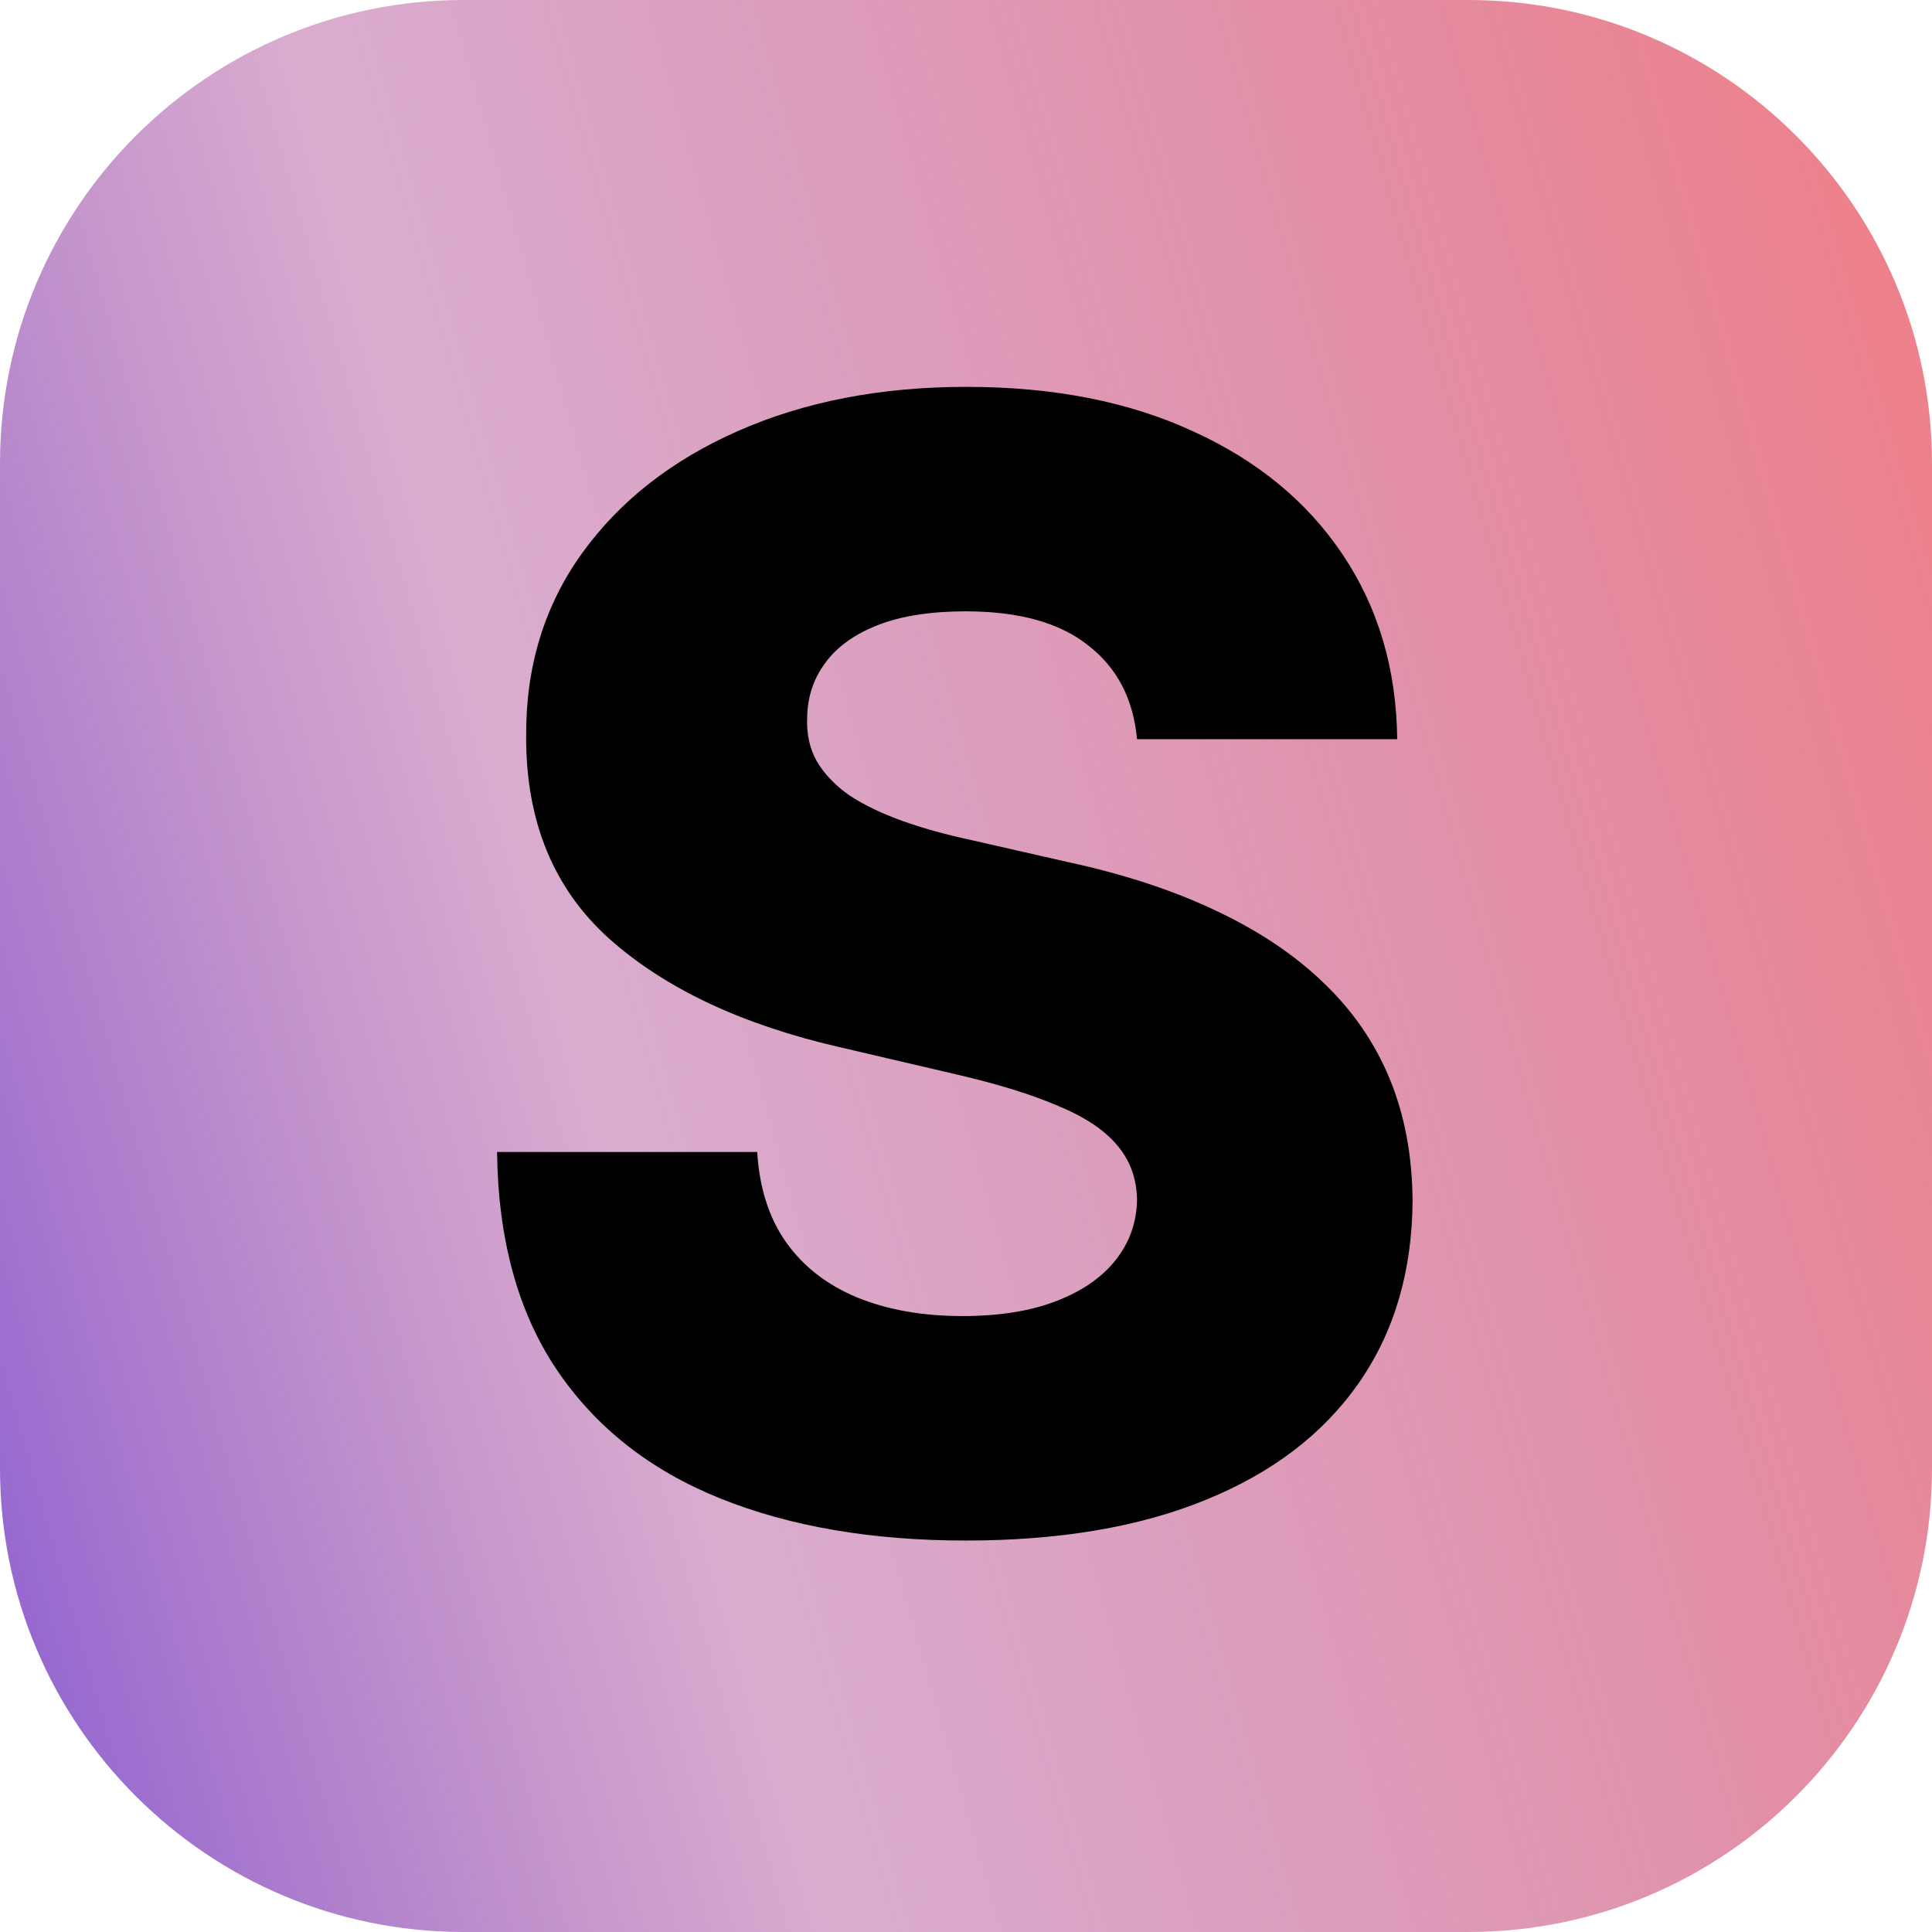
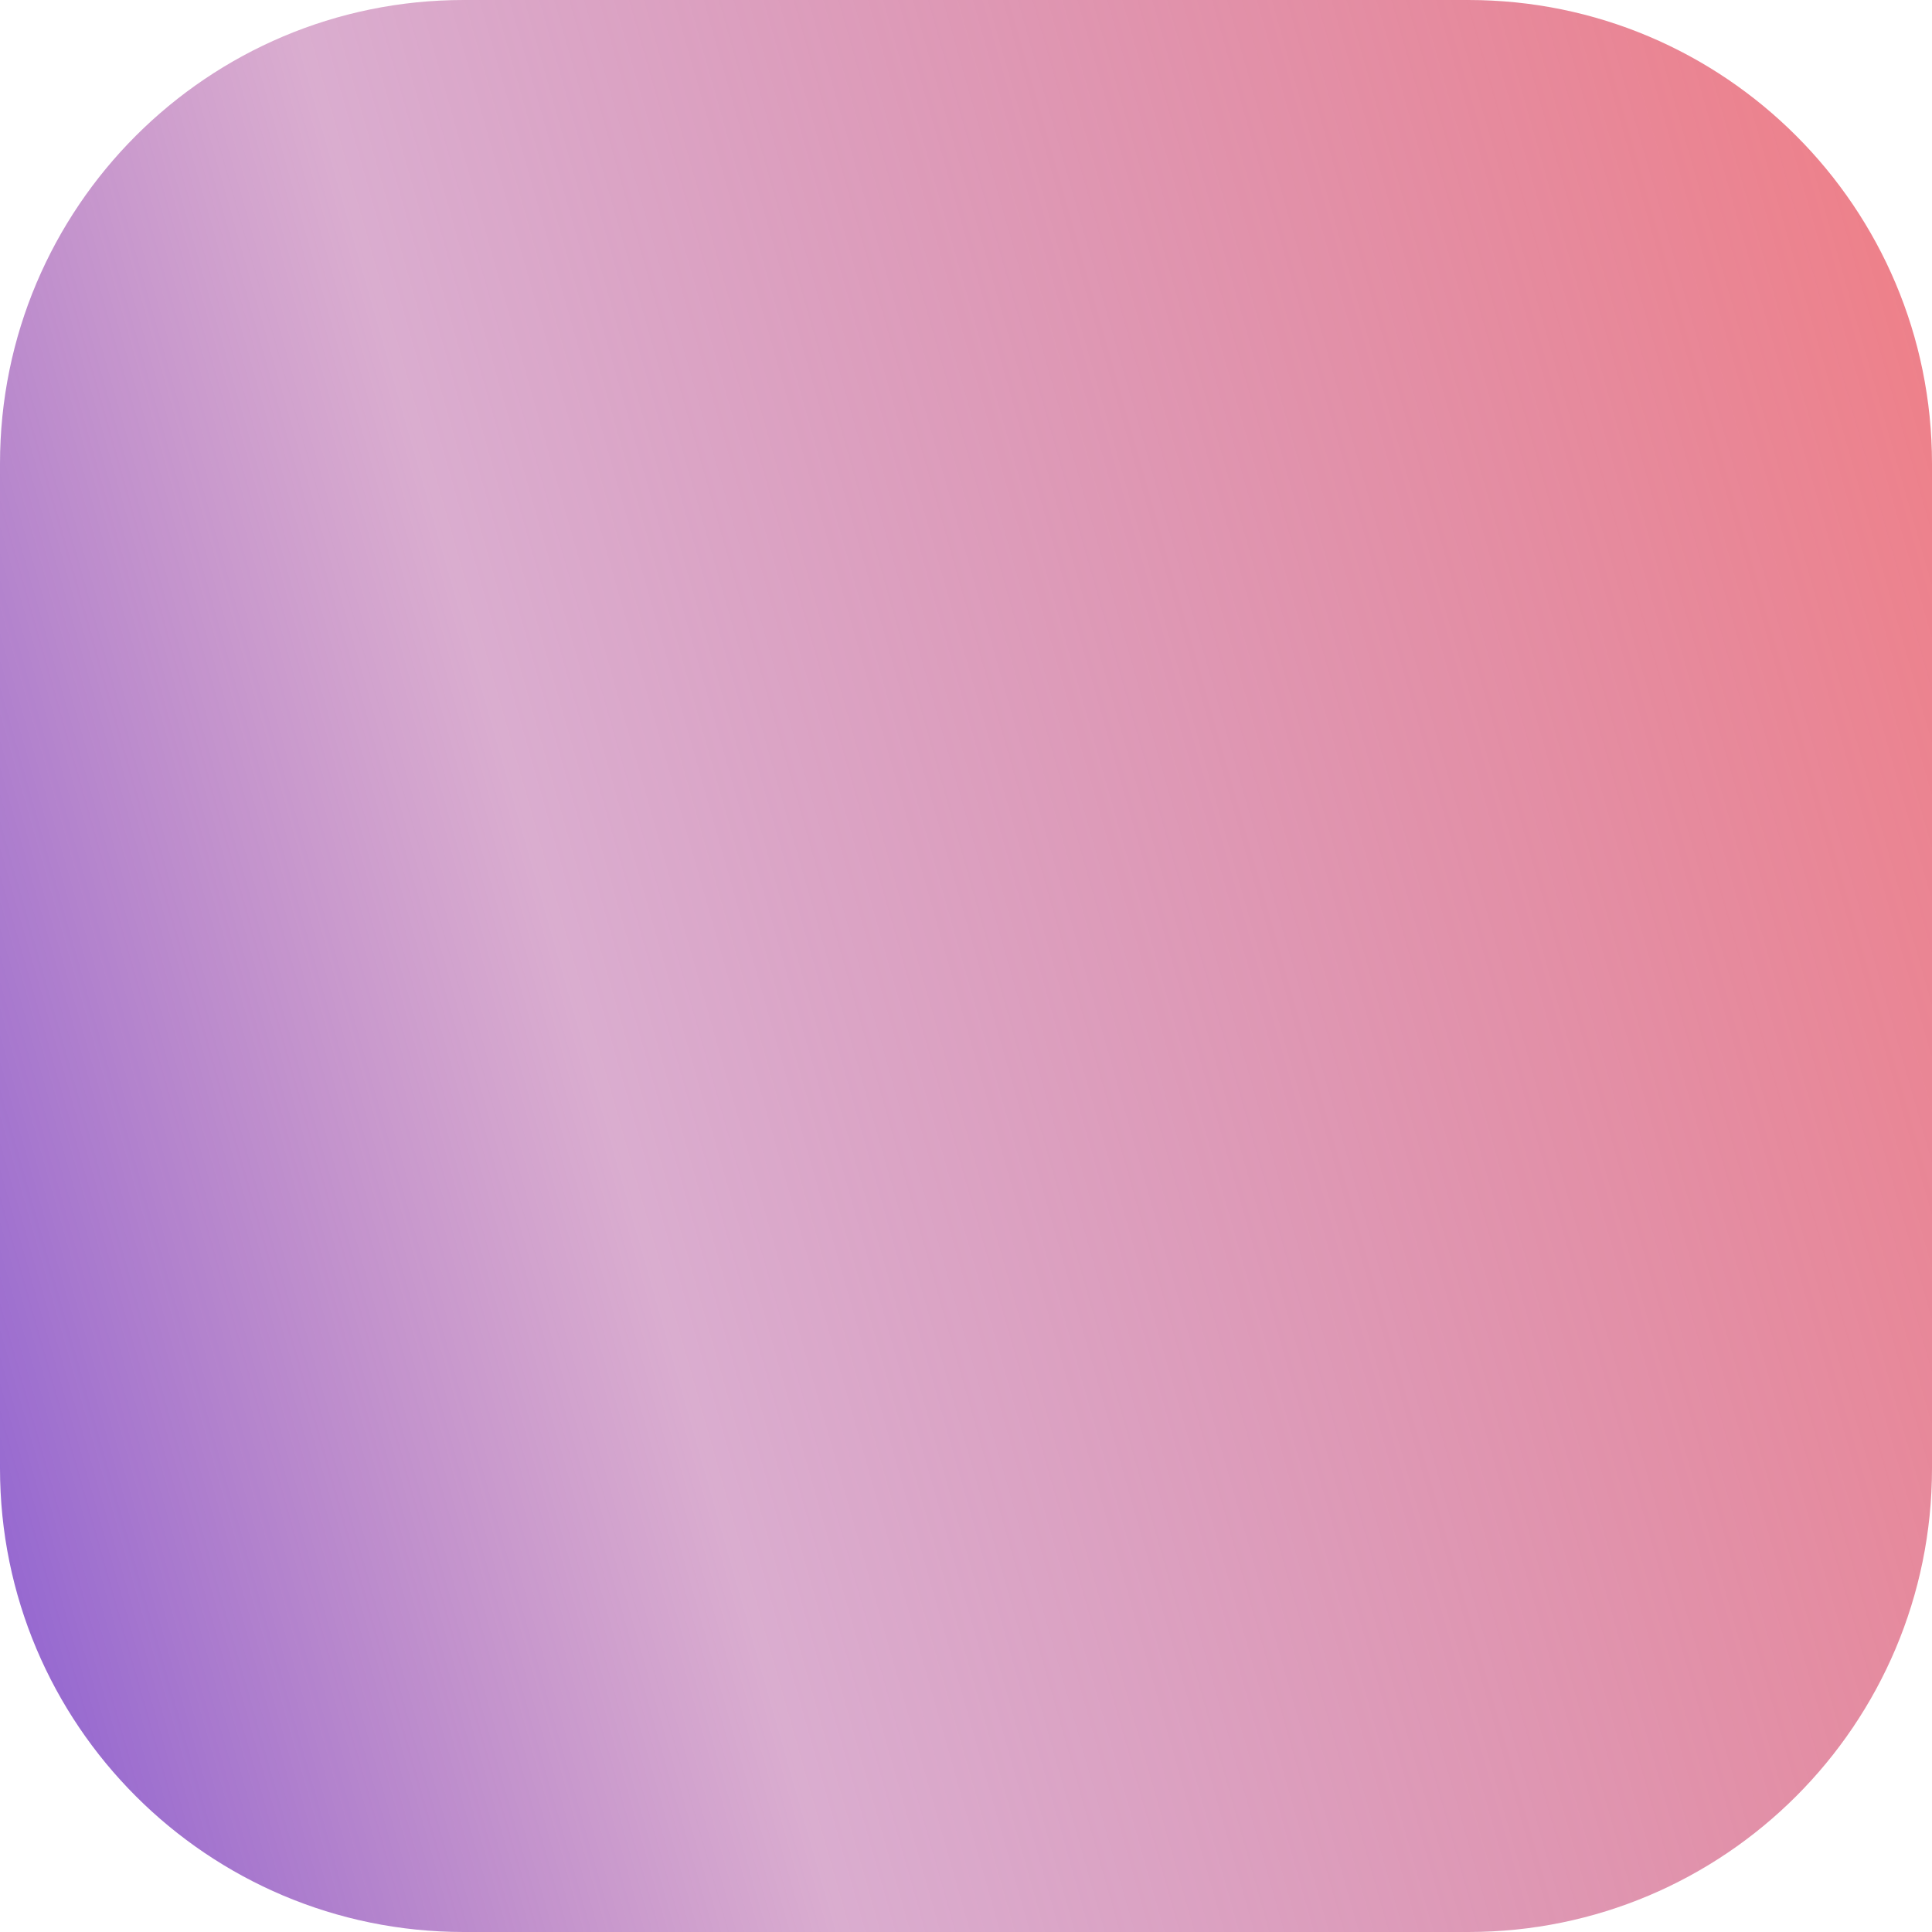
<svg xmlns="http://www.w3.org/2000/svg" width="42" height="42" viewBox="0 0 42 42" fill="none">
  <path d="M31.92 0H10.08C4.513 0 0 4.513 0 10.08V31.92C0 37.487 4.513 42 10.08 42H31.92C37.487 42 42 37.487 42 31.92V10.08C42 4.513 37.487 0 31.92 0Z" fill="url(#paint0_linear)" />
-   <path d="M24.718 16.07C24.638 15.195 24.284 14.515 23.656 14.03C23.035 13.536 22.149 13.29 20.995 13.29C20.232 13.29 19.595 13.389 19.086 13.588C18.577 13.787 18.195 14.061 17.941 14.411C17.686 14.753 17.555 15.147 17.547 15.593C17.531 15.959 17.603 16.281 17.762 16.559C17.929 16.837 18.167 17.084 18.478 17.299C18.796 17.506 19.178 17.689 19.623 17.848C20.069 18.007 20.57 18.146 21.126 18.265L23.226 18.743C24.436 19.005 25.501 19.355 26.424 19.793C27.355 20.23 28.134 20.751 28.763 21.356C29.399 21.96 29.88 22.656 30.207 23.444C30.533 24.231 30.7 25.114 30.708 26.093C30.7 27.636 30.31 28.96 29.538 30.066C28.767 31.172 27.657 32.019 26.209 32.607C24.77 33.196 23.032 33.49 20.995 33.49C18.951 33.49 17.169 33.184 15.65 32.572C14.13 31.959 12.949 31.028 12.106 29.78C11.263 28.531 10.829 26.952 10.805 25.043H16.461C16.509 25.83 16.72 26.486 17.093 27.011C17.467 27.536 17.98 27.934 18.633 28.205C19.293 28.475 20.057 28.61 20.924 28.61C21.719 28.61 22.395 28.503 22.952 28.288C23.517 28.073 23.95 27.775 24.253 27.393C24.555 27.011 24.71 26.574 24.718 26.081C24.71 25.619 24.567 25.226 24.288 24.899C24.01 24.565 23.58 24.279 23 24.04C22.427 23.794 21.695 23.567 20.804 23.36L18.251 22.764C16.135 22.278 14.469 21.495 13.251 20.413C12.034 19.323 11.43 17.852 11.438 15.998C11.43 14.487 11.835 13.162 12.655 12.025C13.474 10.887 14.608 10.001 16.055 9.364C17.503 8.728 19.154 8.41 21.007 8.41C22.9 8.41 24.543 8.732 25.935 9.376C27.335 10.012 28.421 10.907 29.192 12.061C29.964 13.214 30.358 14.551 30.374 16.07H24.718Z" fill="black" />
  <defs>
    <linearGradient id="paint0_linear" x1="7.45267e-07" y1="42" x2="50.014" y2="27.745" gradientUnits="userSpaceOnUse">
      <stop stop-color="#895ED3" />
      <stop offset="0.338" stop-color="#BE6EAB" stop-opacity="0.568" />
      <stop offset="1" stop-color="#F17E84" />
    </linearGradient>
  </defs>
</svg>